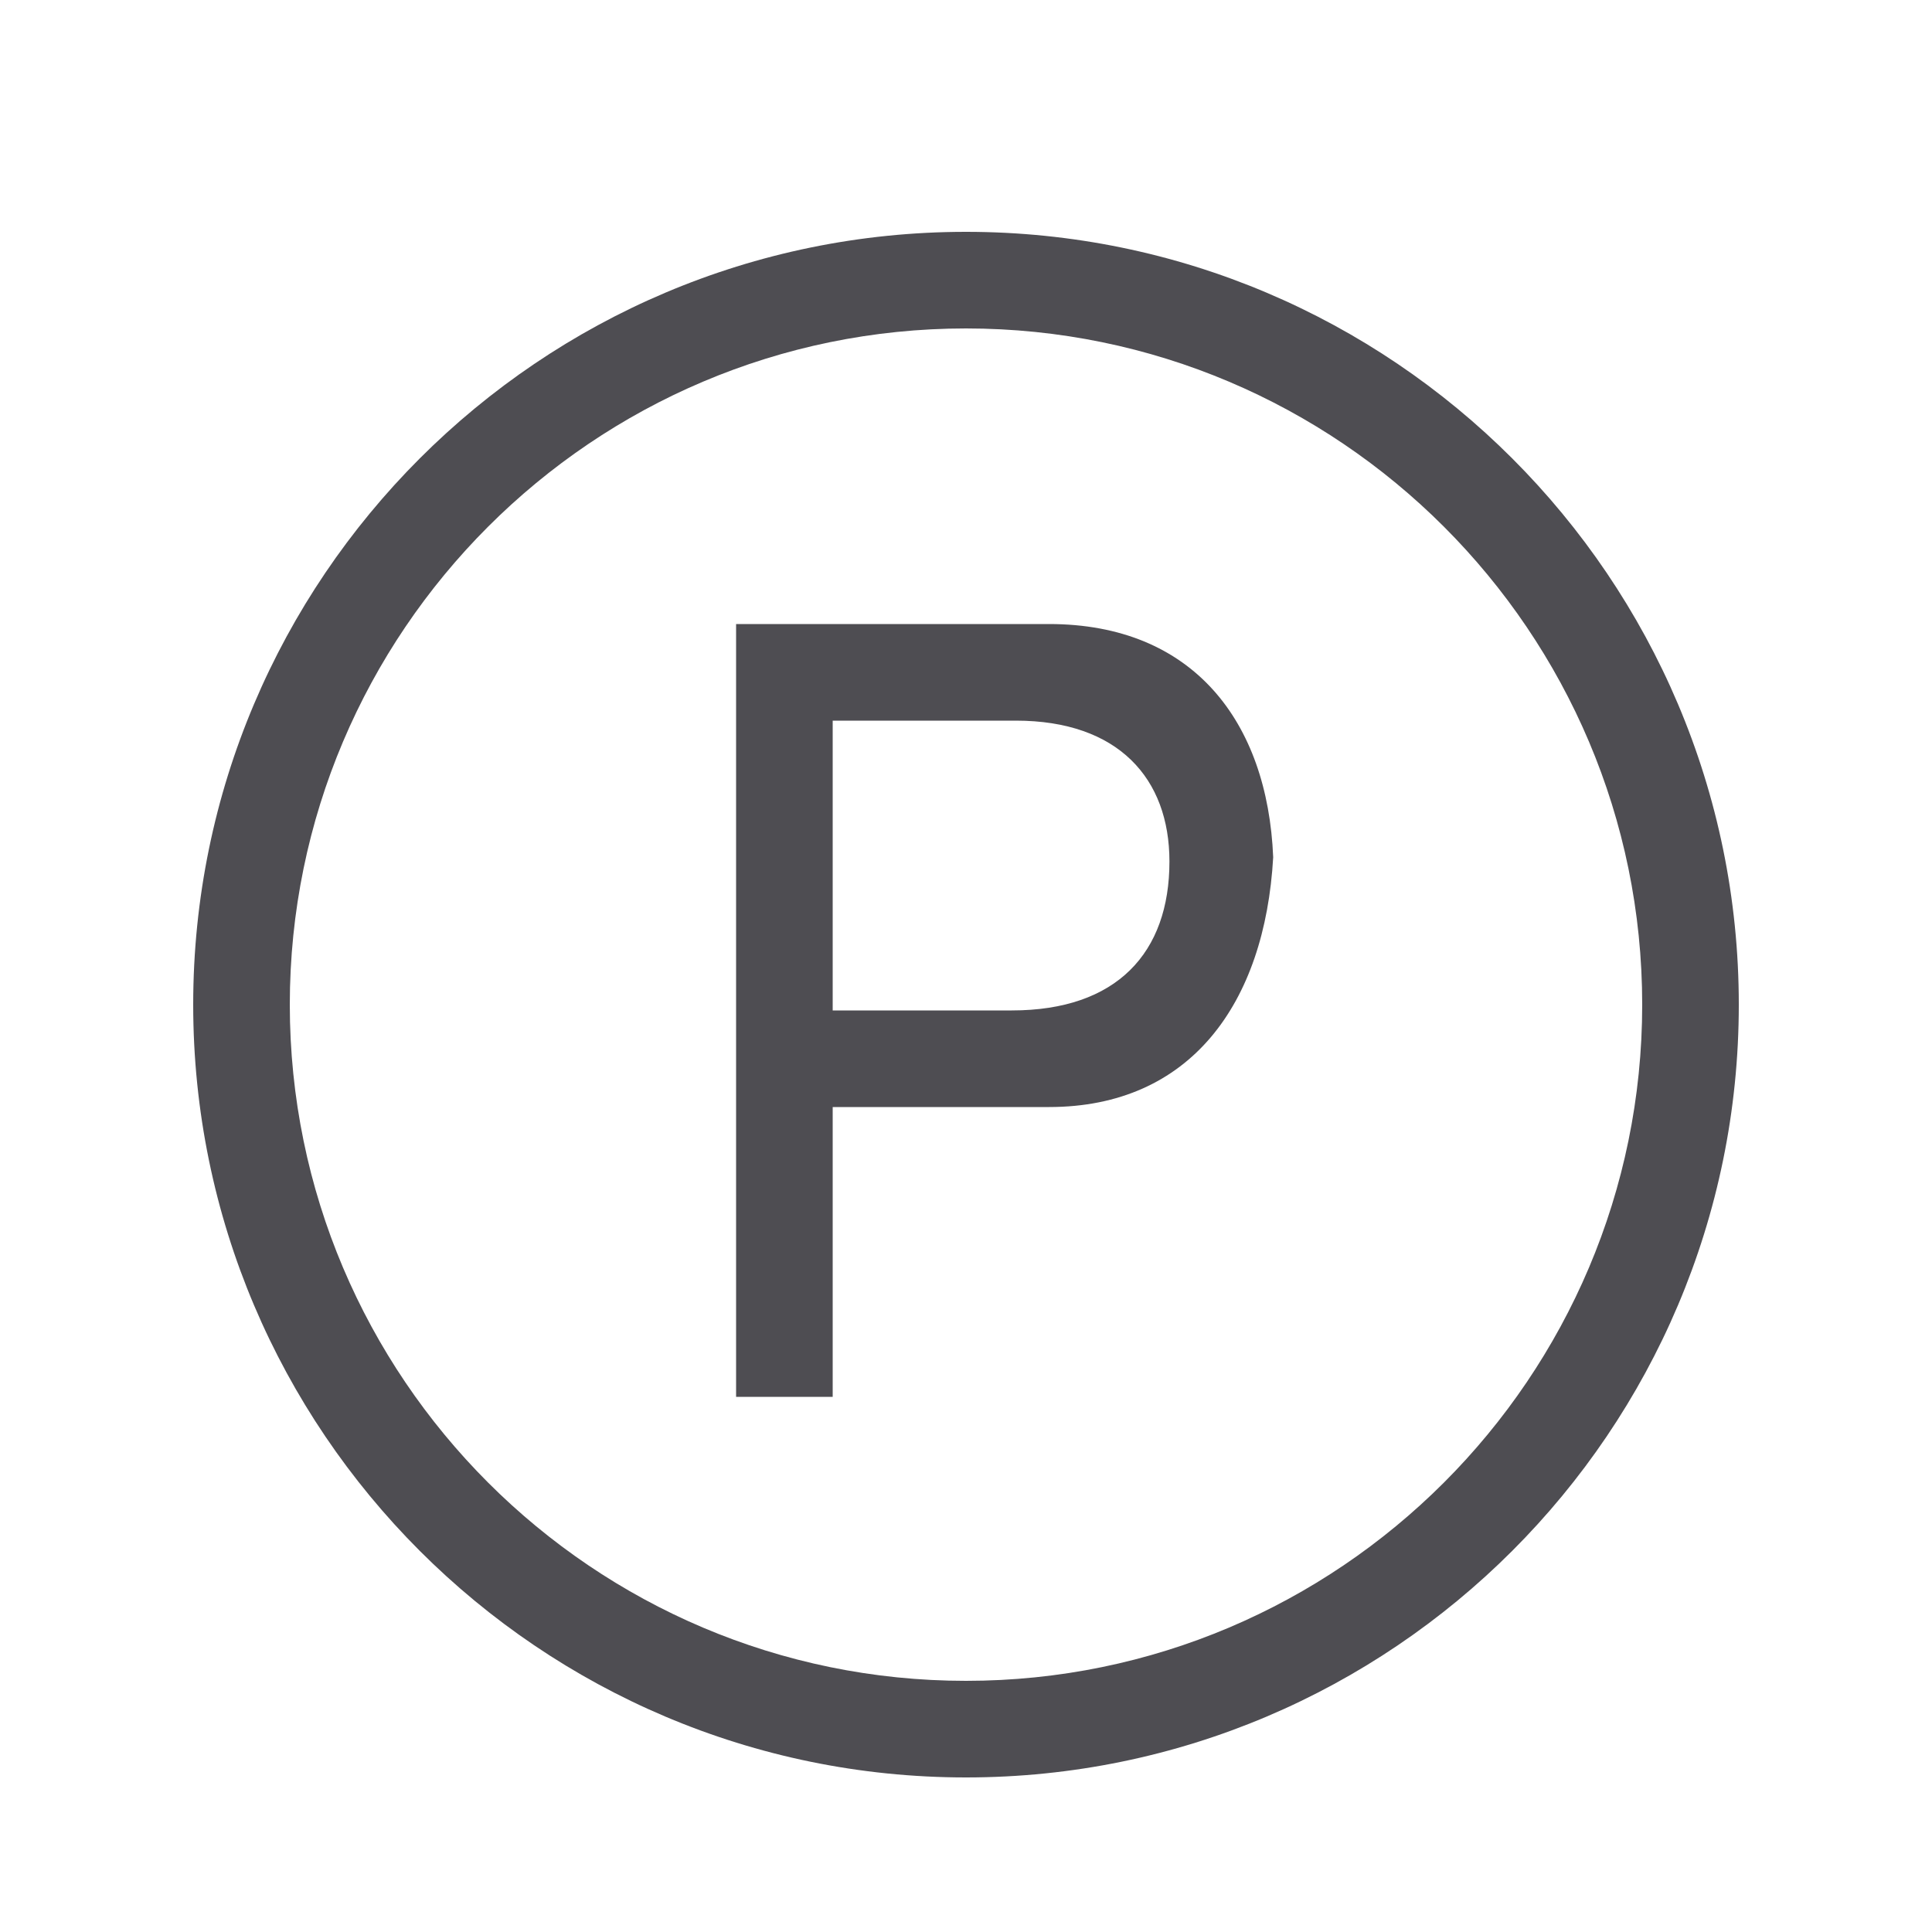
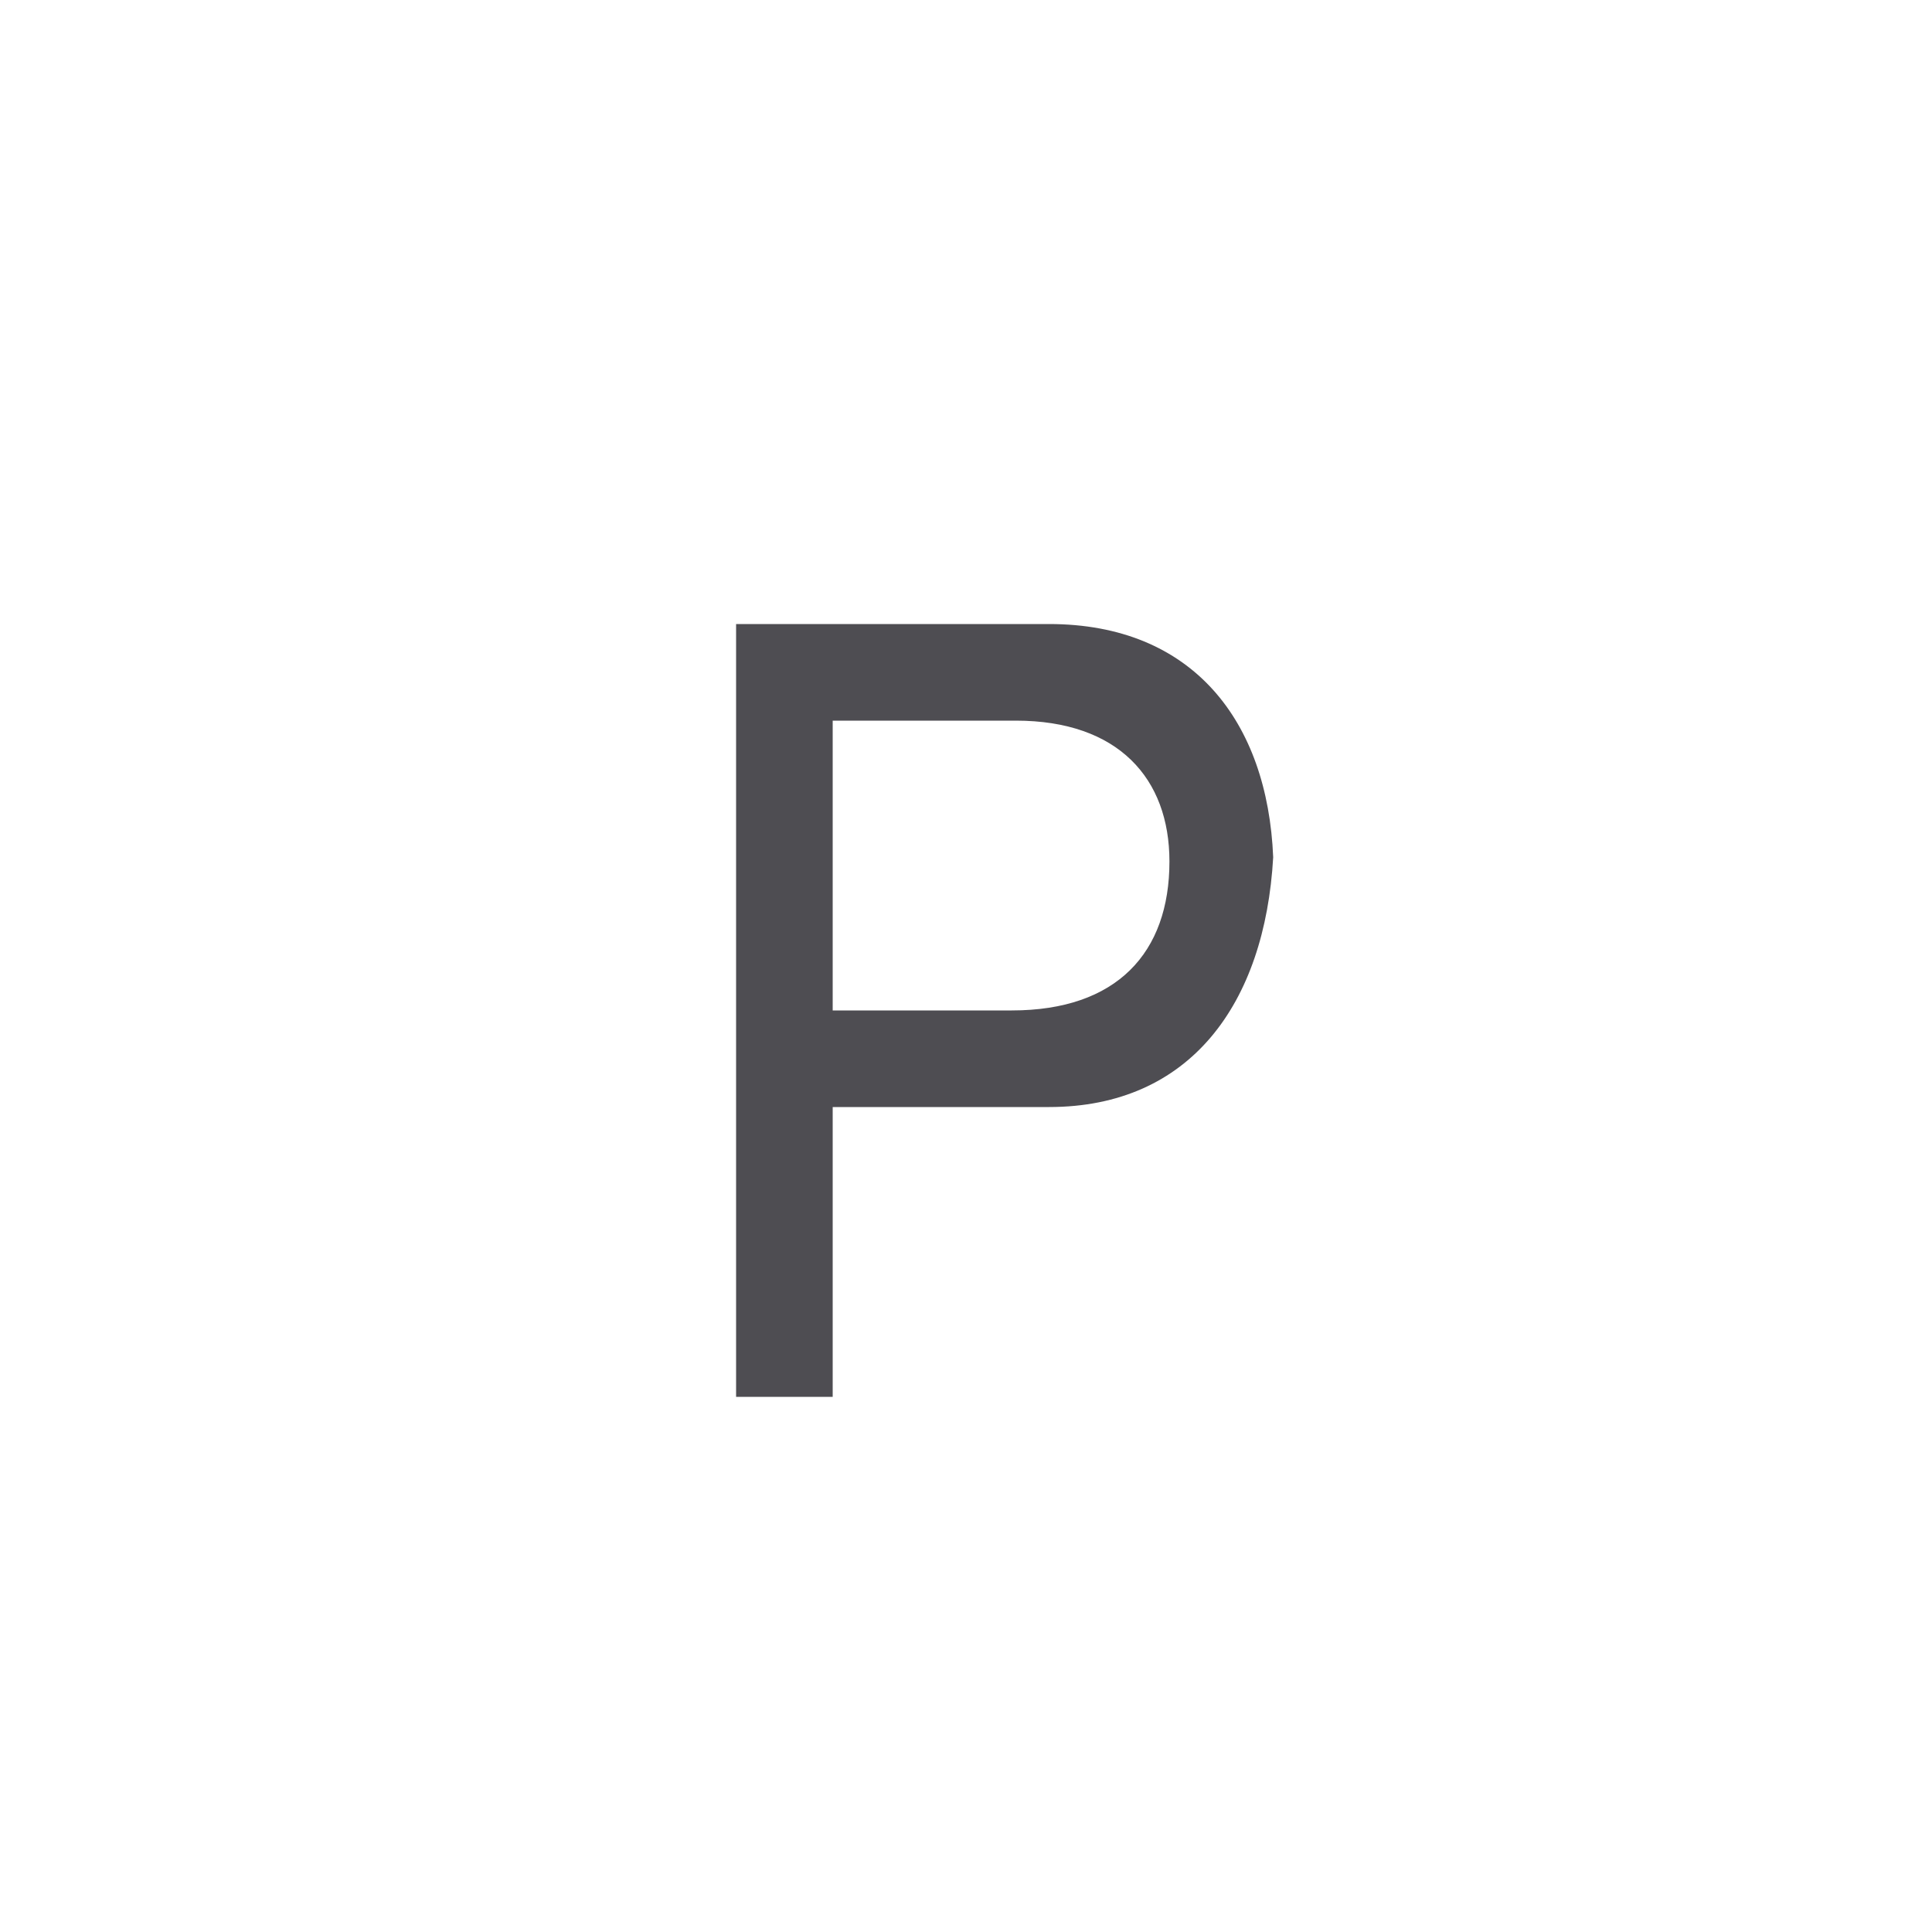
<svg xmlns="http://www.w3.org/2000/svg" t="1669790601659" class="icon" viewBox="0 0 1024 1024" version="1.1" p-id="4956" width="81" height="81">
-   <path d="M512 122.88c-225.894 0-409.6 183.706-409.6 409.6s183.706 409.6 409.6 409.6 409.6-183.706 409.6-409.6S737.894 122.88 512 122.88zM512 890.88c-197.632 0-358.4-160.768-358.4-358.4s160.768-358.4 358.4-358.4 358.4 160.768 358.4 358.4S709.632 890.88 512 890.88z" p-id="4957" fill="#4e4d52" />
  <path d="M556.032 330.752 390.144 330.752l0 409.6 51.2 0L441.344 586.752l114.688 0c74.752 0 114.381-54.682 118.784-132.403C671.846 382.464 632.32 330.752 556.032 330.752zM536.269 535.552 441.344 535.552 441.344 381.952l97.075 0c54.272 0 81.408 30.618 81.408 74.65C619.827 504.934 591.974 535.552 536.269 535.552z" p-id="4958" fill="#4e4d52" />
</svg>